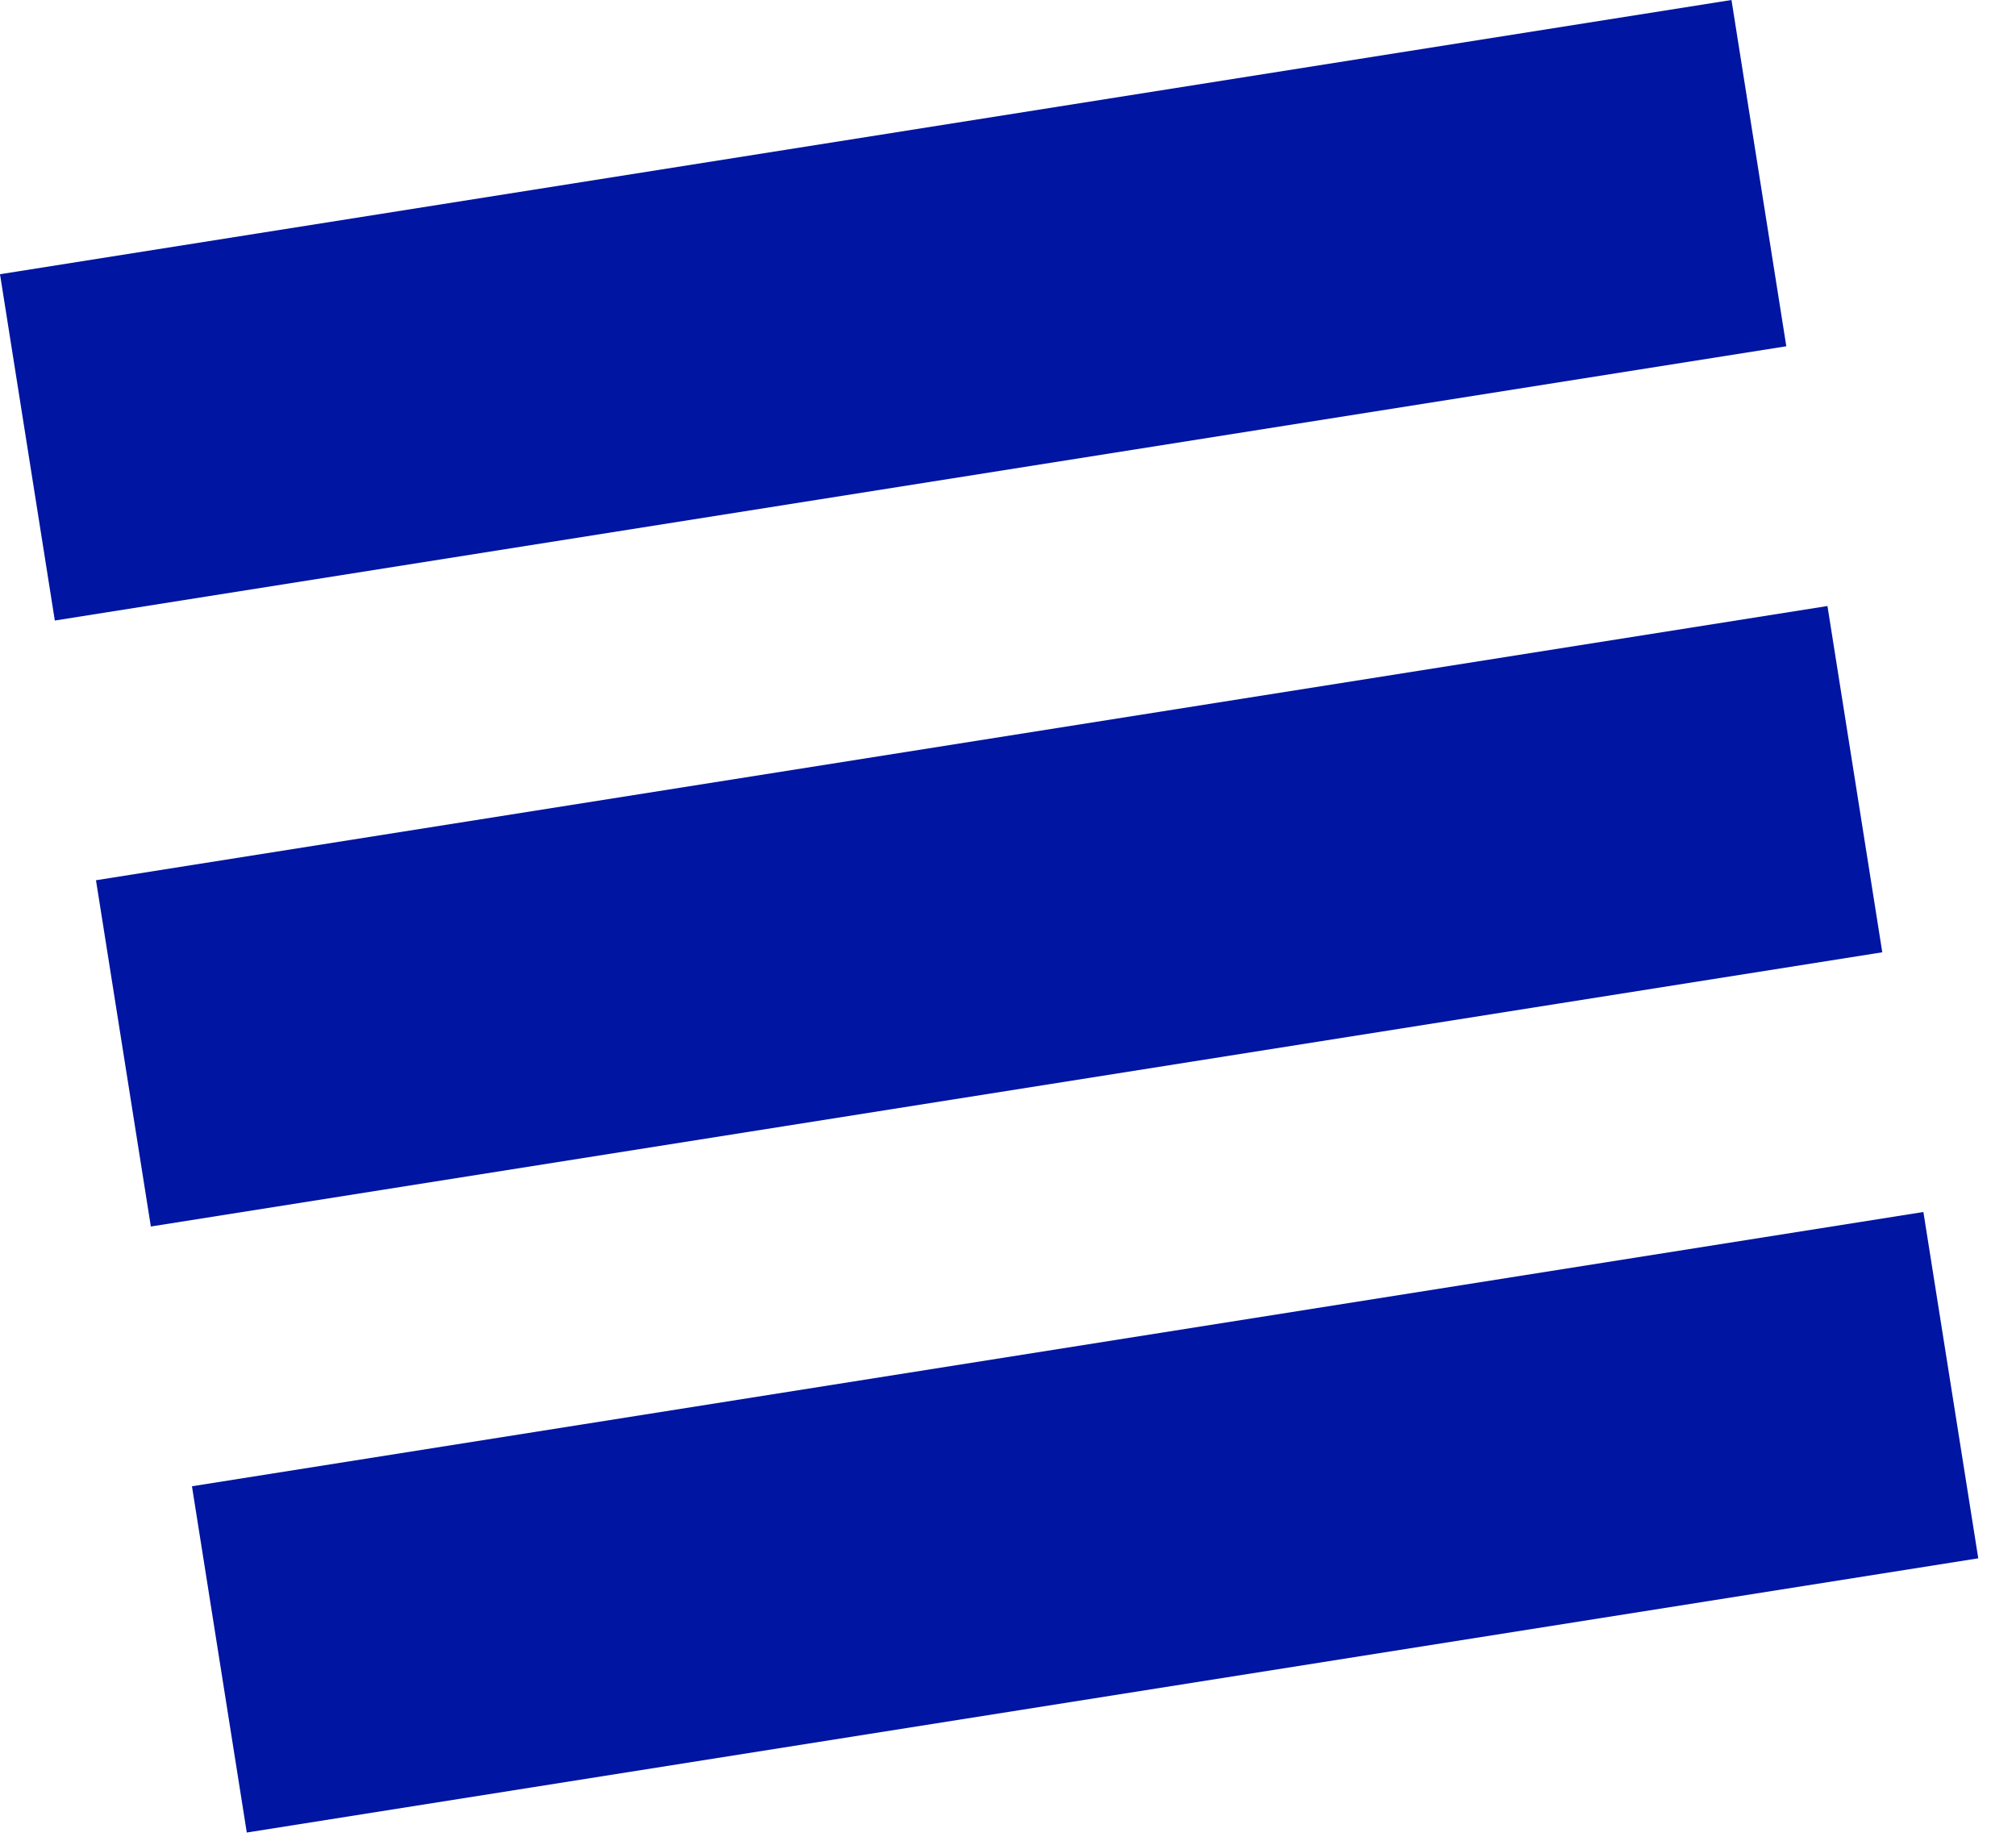
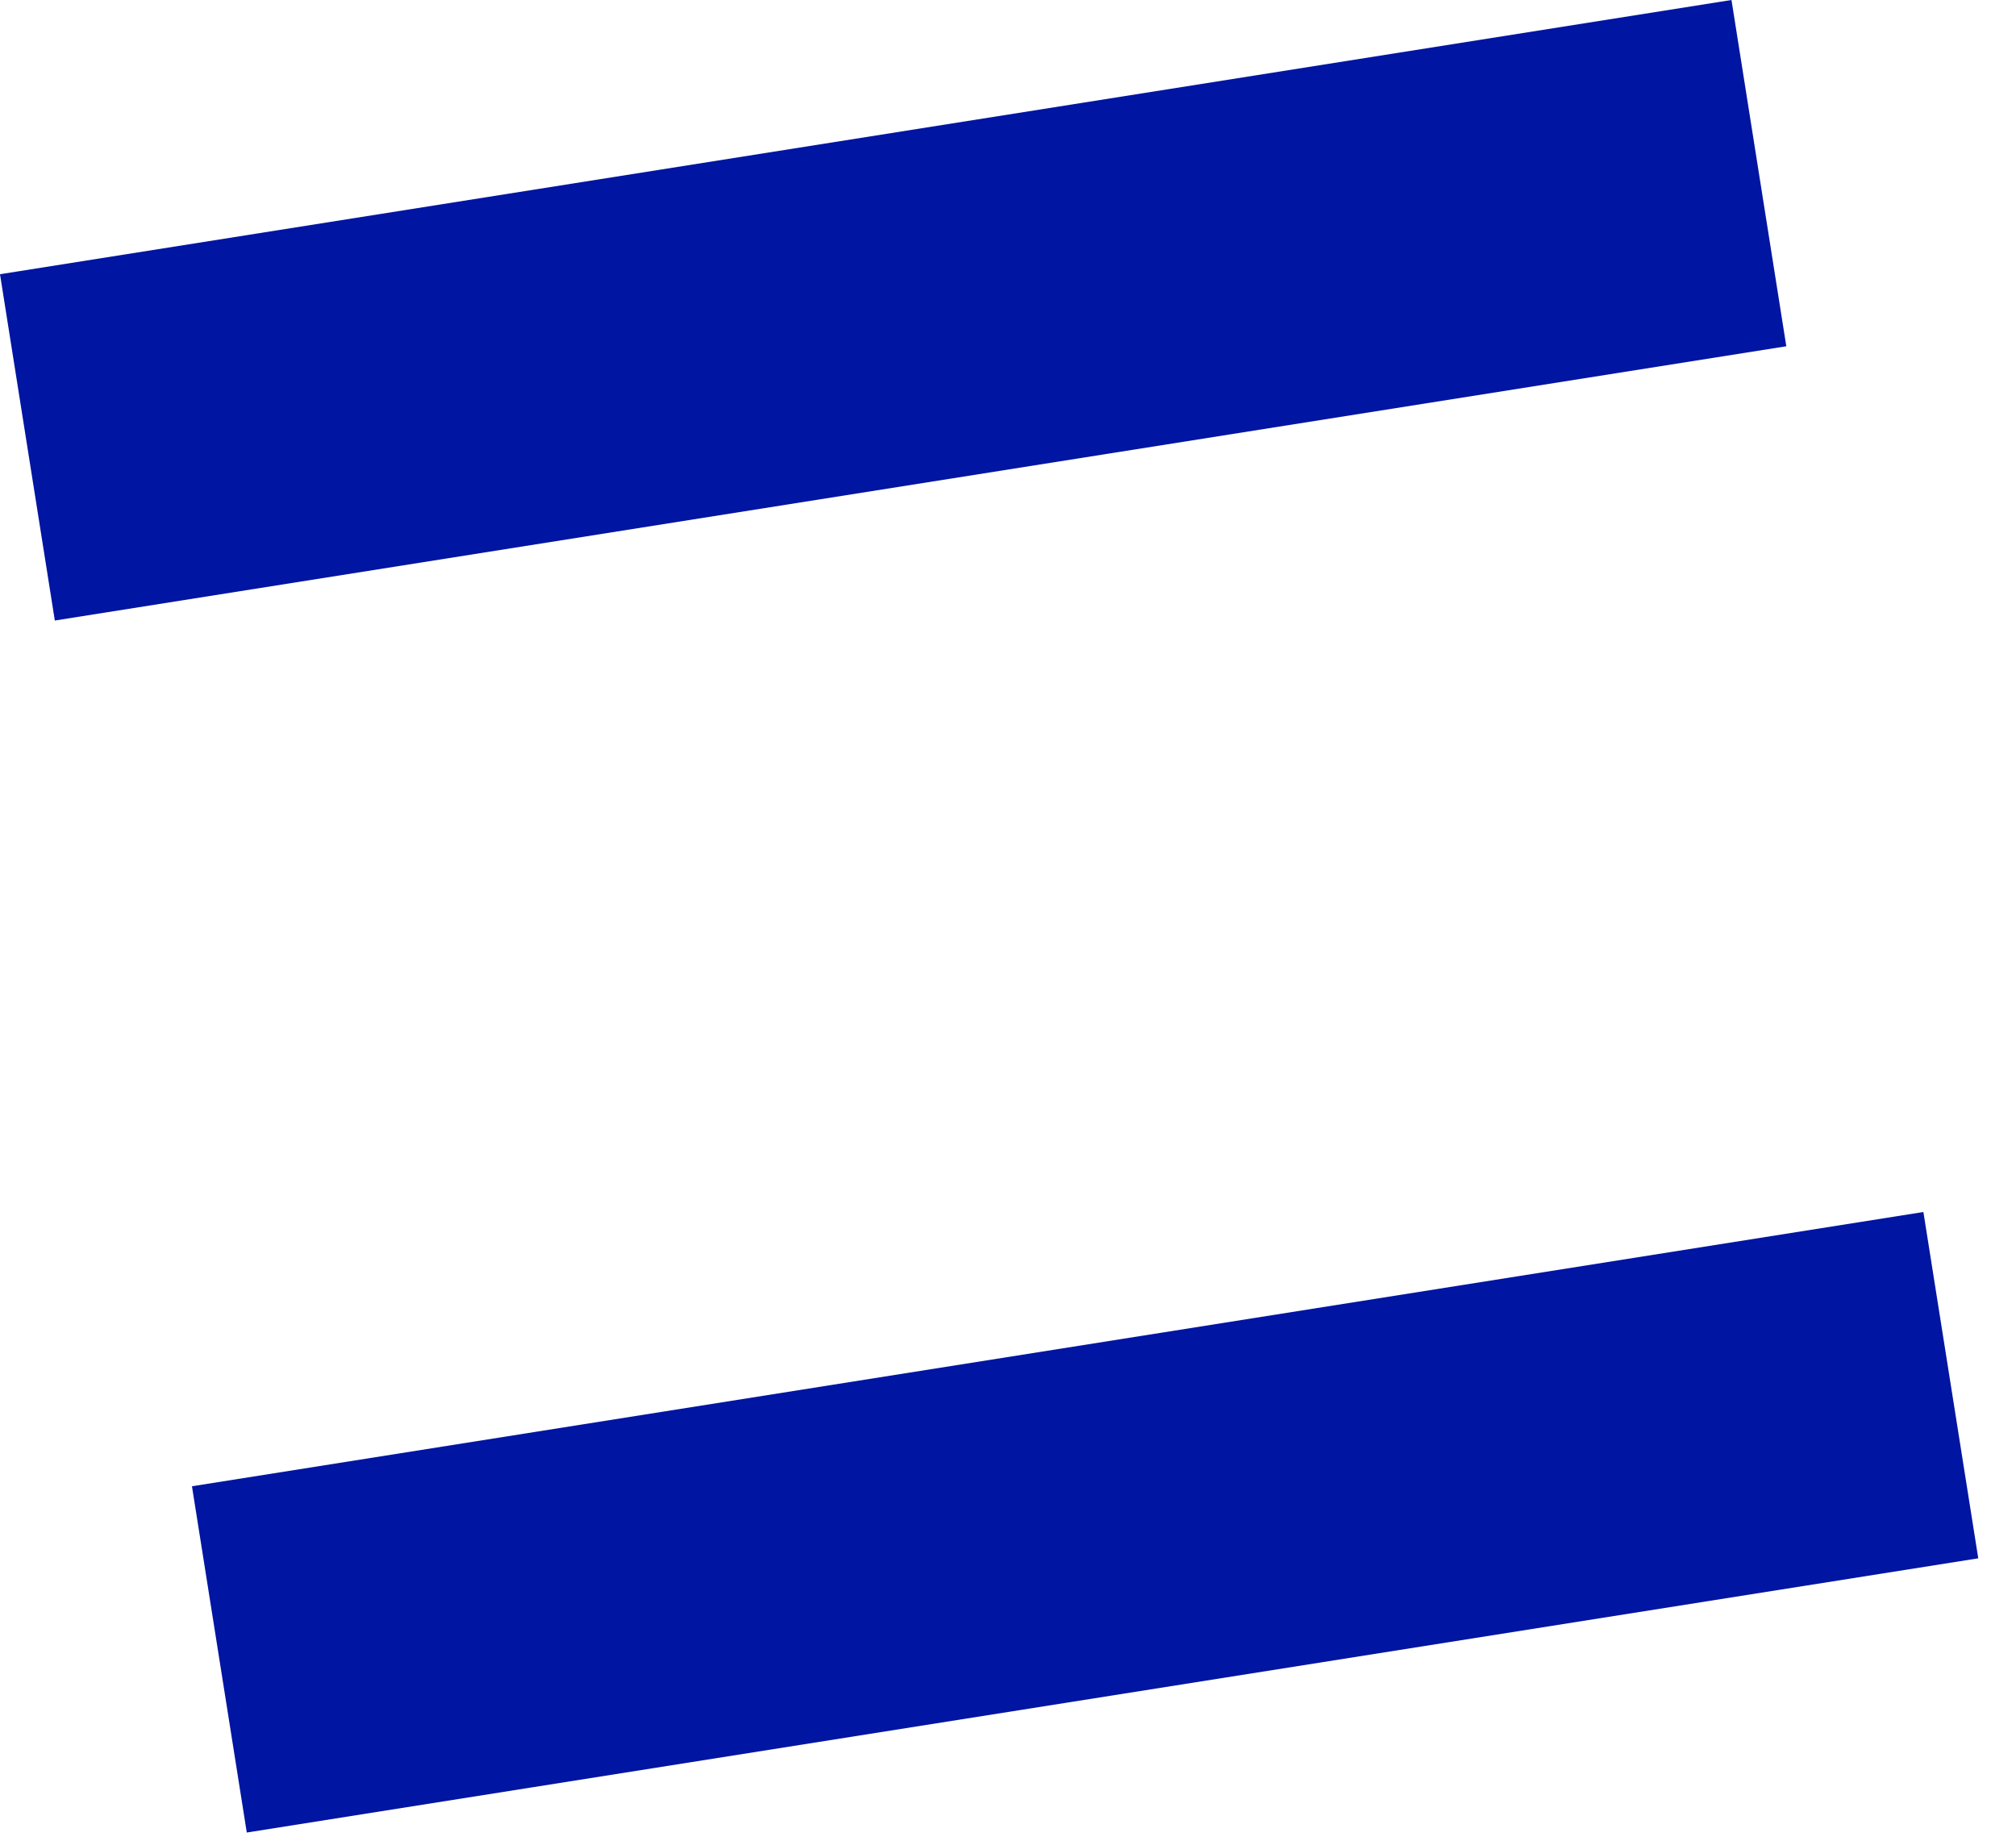
<svg xmlns="http://www.w3.org/2000/svg" width="46" height="42" viewBox="0 0 46 42" fill="none">
  <path fill-rule="evenodd" clip-rule="evenodd" d="M40.759 7.901L1.251 14.159L0 6.257L39.508 -5.48363e-05L40.759 7.901Z" fill="#0015A1" />
-   <path fill-rule="evenodd" clip-rule="evenodd" d="M42.949 21.729L3.442 27.986L2.19 20.085L41.698 13.828L42.949 21.729Z" fill="#0015A1" />
  <path fill-rule="evenodd" clip-rule="evenodd" d="M45.139 35.557L5.631 41.814L4.38 33.913L43.887 27.655L45.139 35.557Z" fill="#0015A1" />
</svg>